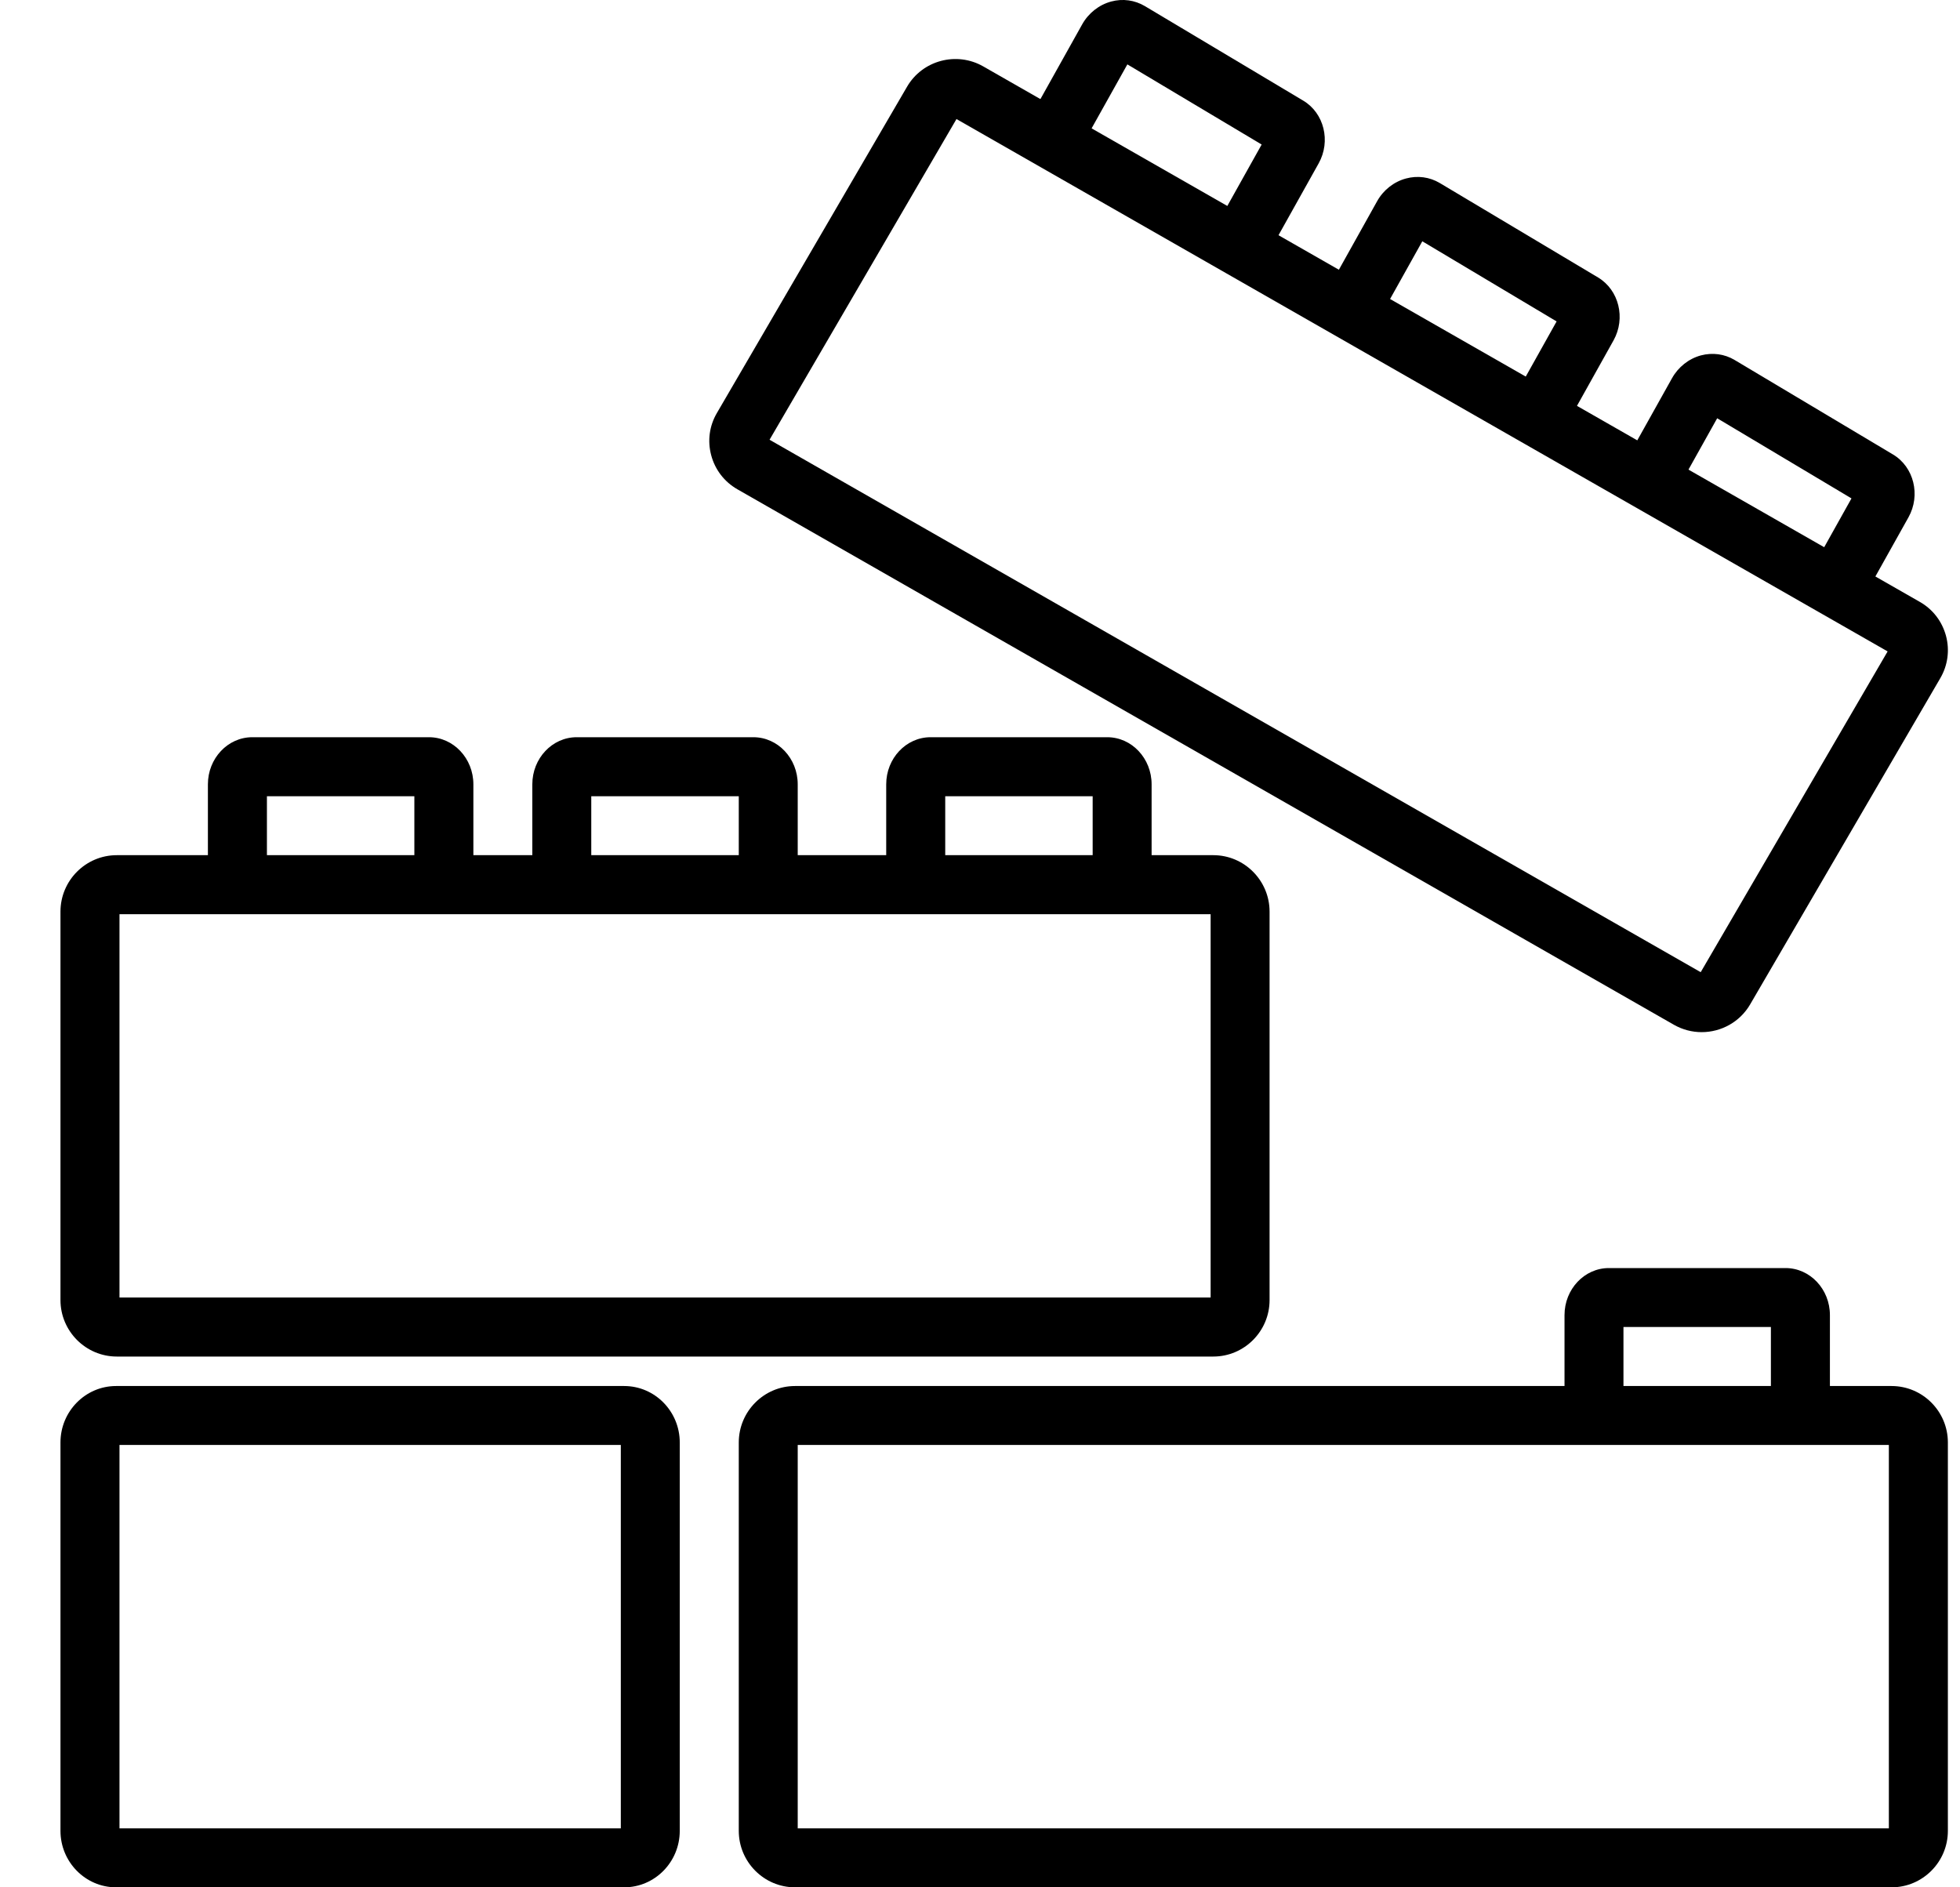
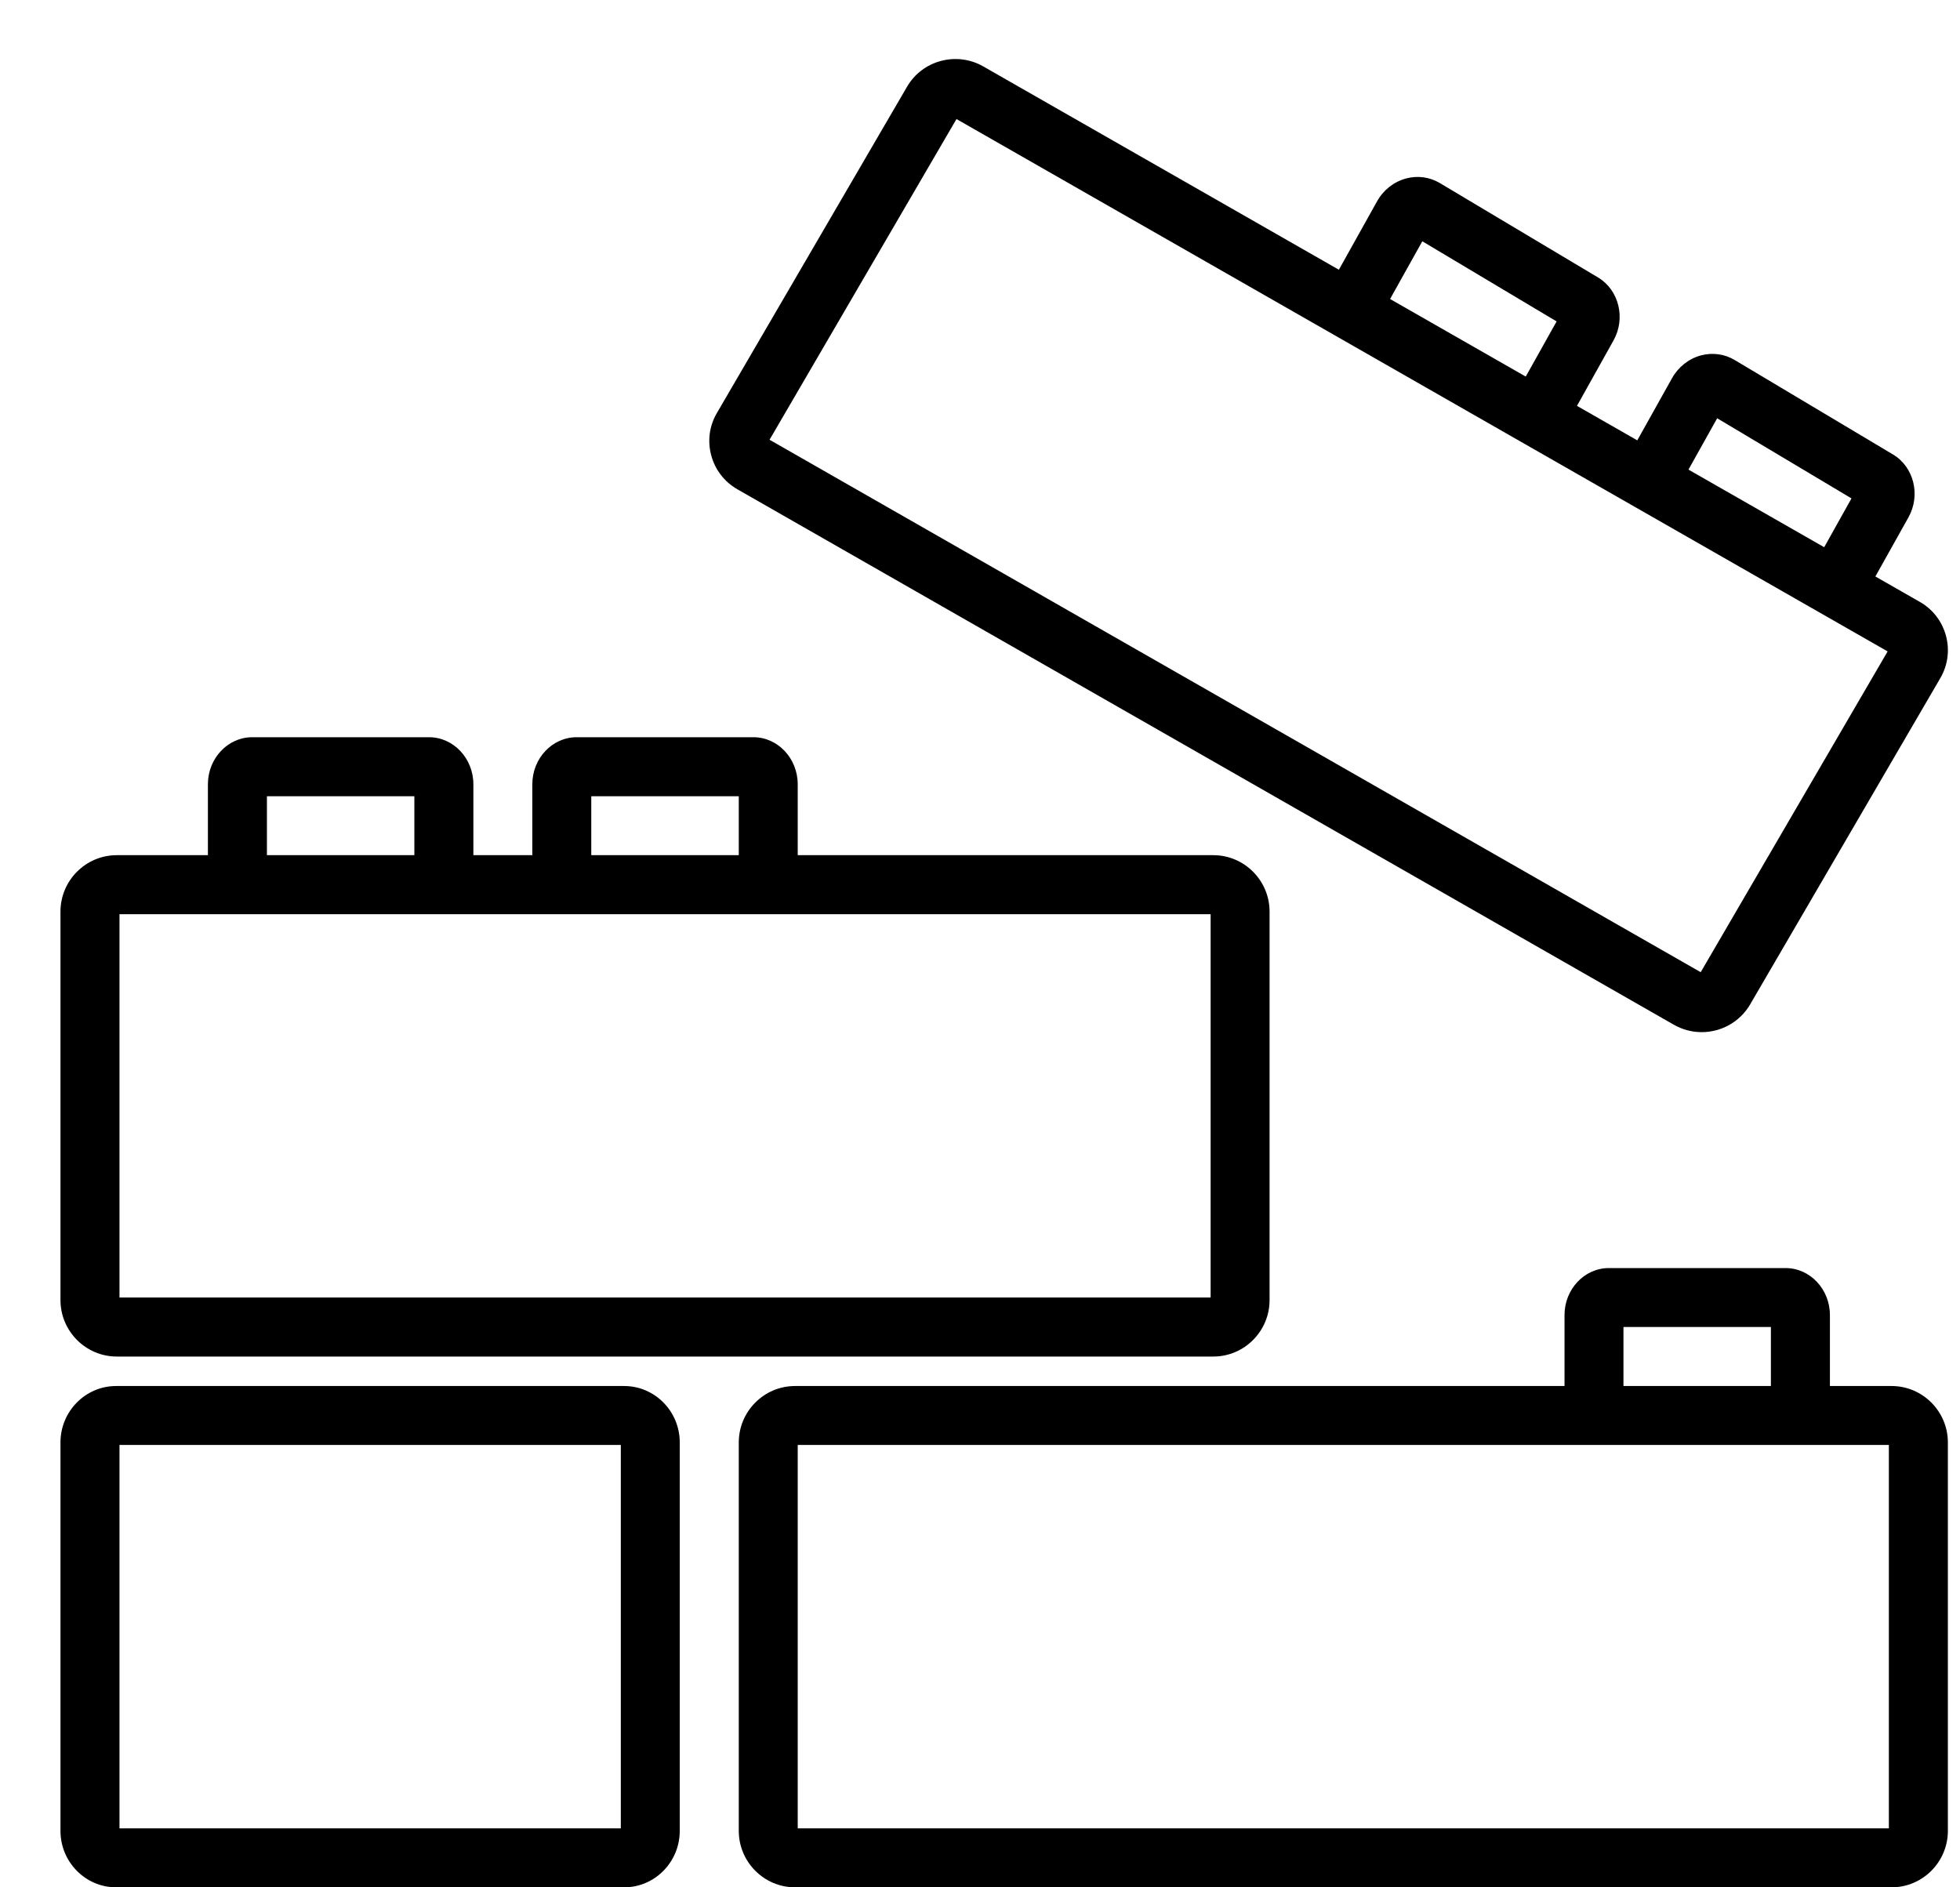
<svg xmlns="http://www.w3.org/2000/svg" fill="none" viewBox="0 0 27 26" height="26" width="27">
  <g clip-path="url(#clip0_469_12110)">
    <path fill="black" d="M26.057 19.094H10.952C10.525 19.094 10.177 19.443 10.177 19.872V25.222C10.177 25.651 10.525 26 10.952 26H26.057C26.485 26 26.833 25.651 26.833 25.222V19.872C26.833 19.443 26.485 19.094 26.057 19.094ZM26.02 25.188H10.989V19.906H26.02V25.188H26.02Z" />
    <path fill="black" d="M16.714 11.781H1.609C1.181 11.781 0.833 12.13 0.833 12.559V17.91C0.833 18.338 1.181 18.688 1.609 18.688H16.714C17.141 18.688 17.489 18.339 17.489 17.91V12.559C17.489 12.13 17.141 11.781 16.714 11.781ZM16.677 17.875H1.646V12.594H16.677V17.875H16.677Z" />
    <path fill="black" d="M8.598 19.094H1.599C1.177 19.094 0.833 19.443 0.833 19.872V25.222C0.833 25.651 1.177 26 1.599 26H8.598C9.021 26 9.364 25.651 9.364 25.222V19.872C9.364 19.443 9.021 19.094 8.598 19.094ZM8.552 25.188H1.646V19.906H8.552V25.188Z" />
    <path fill="black" d="M10.378 10.156H7.944C7.607 10.156 7.333 10.447 7.333 10.805V12.188H8.145V10.969H10.177V12.188H10.989V10.805C10.989 10.447 10.715 10.156 10.378 10.156Z" />
    <path fill="black" d="M5.91 10.156H3.475C3.138 10.156 2.864 10.447 2.864 10.805V12.188H3.677V10.969H5.708V12.188H6.52H6.521V10.805C6.521 10.447 6.246 10.156 5.91 10.156Z" />
-     <path fill="black" d="M15.253 10.156H12.819C12.482 10.156 12.208 10.447 12.208 10.805V12.188H13.021V10.969H15.052V12.188H15.864H15.864V10.805C15.864 10.447 15.59 10.156 15.253 10.156Z" />
    <path fill="black" d="M26.807 8.759C26.753 8.56 26.626 8.394 26.447 8.292L13.545 0.915C13.178 0.705 12.707 0.83 12.495 1.195L9.876 5.689C9.772 5.866 9.744 6.072 9.797 6.271C9.85 6.471 9.978 6.637 10.157 6.74L23.06 14.118C23.18 14.186 23.311 14.219 23.441 14.219C23.707 14.219 23.966 14.082 24.109 13.837L26.729 9.342C26.832 9.165 26.86 8.958 26.807 8.759ZM23.428 13.393L10.601 6.058L13.176 1.64L26.003 8.974L23.428 13.393Z" />
    <path fill="black" d="M22.015 3.823L19.833 2.521C19.693 2.438 19.528 2.416 19.368 2.459C19.201 2.504 19.056 2.618 18.97 2.773L18.302 3.97L19.011 4.366L19.593 3.324L21.443 4.428L20.849 5.49L21.559 5.886L22.228 4.688C22.397 4.383 22.302 3.996 22.015 3.823Z" />
-     <path fill="black" d="M17.952 1.386L15.771 0.084C15.631 0.001 15.466 -0.022 15.307 0.021C15.14 0.066 14.995 0.18 14.908 0.335L14.239 1.532L14.948 1.928L15.53 0.887L17.38 1.991L16.787 3.052L17.496 3.448L18.165 2.251C18.336 1.945 18.24 1.557 17.952 1.386Z" />
    <path fill="black" d="M26.077 6.261L23.895 4.959C23.756 4.876 23.591 4.854 23.431 4.896C23.264 4.941 23.119 5.056 23.033 5.21L22.364 6.407L23.073 6.803L23.655 5.762L25.505 6.866L24.912 7.927L25.621 8.323L26.29 7.127C26.461 6.821 26.365 6.433 26.077 6.261Z" />
    <path fill="black" d="M24.597 17.469H22.163C21.826 17.469 21.552 17.76 21.552 18.117V19.5H22.364V18.281H24.395V19.5H25.208H25.208V18.117C25.208 17.76 24.934 17.469 24.597 17.469Z" />
  </g>
  <defs>
    <clipPath id="clip0_469_12110">
      <rect transform="translate(0.833)" fill="white" height="26" width="26" />
    </clipPath>
  </defs>
</svg>